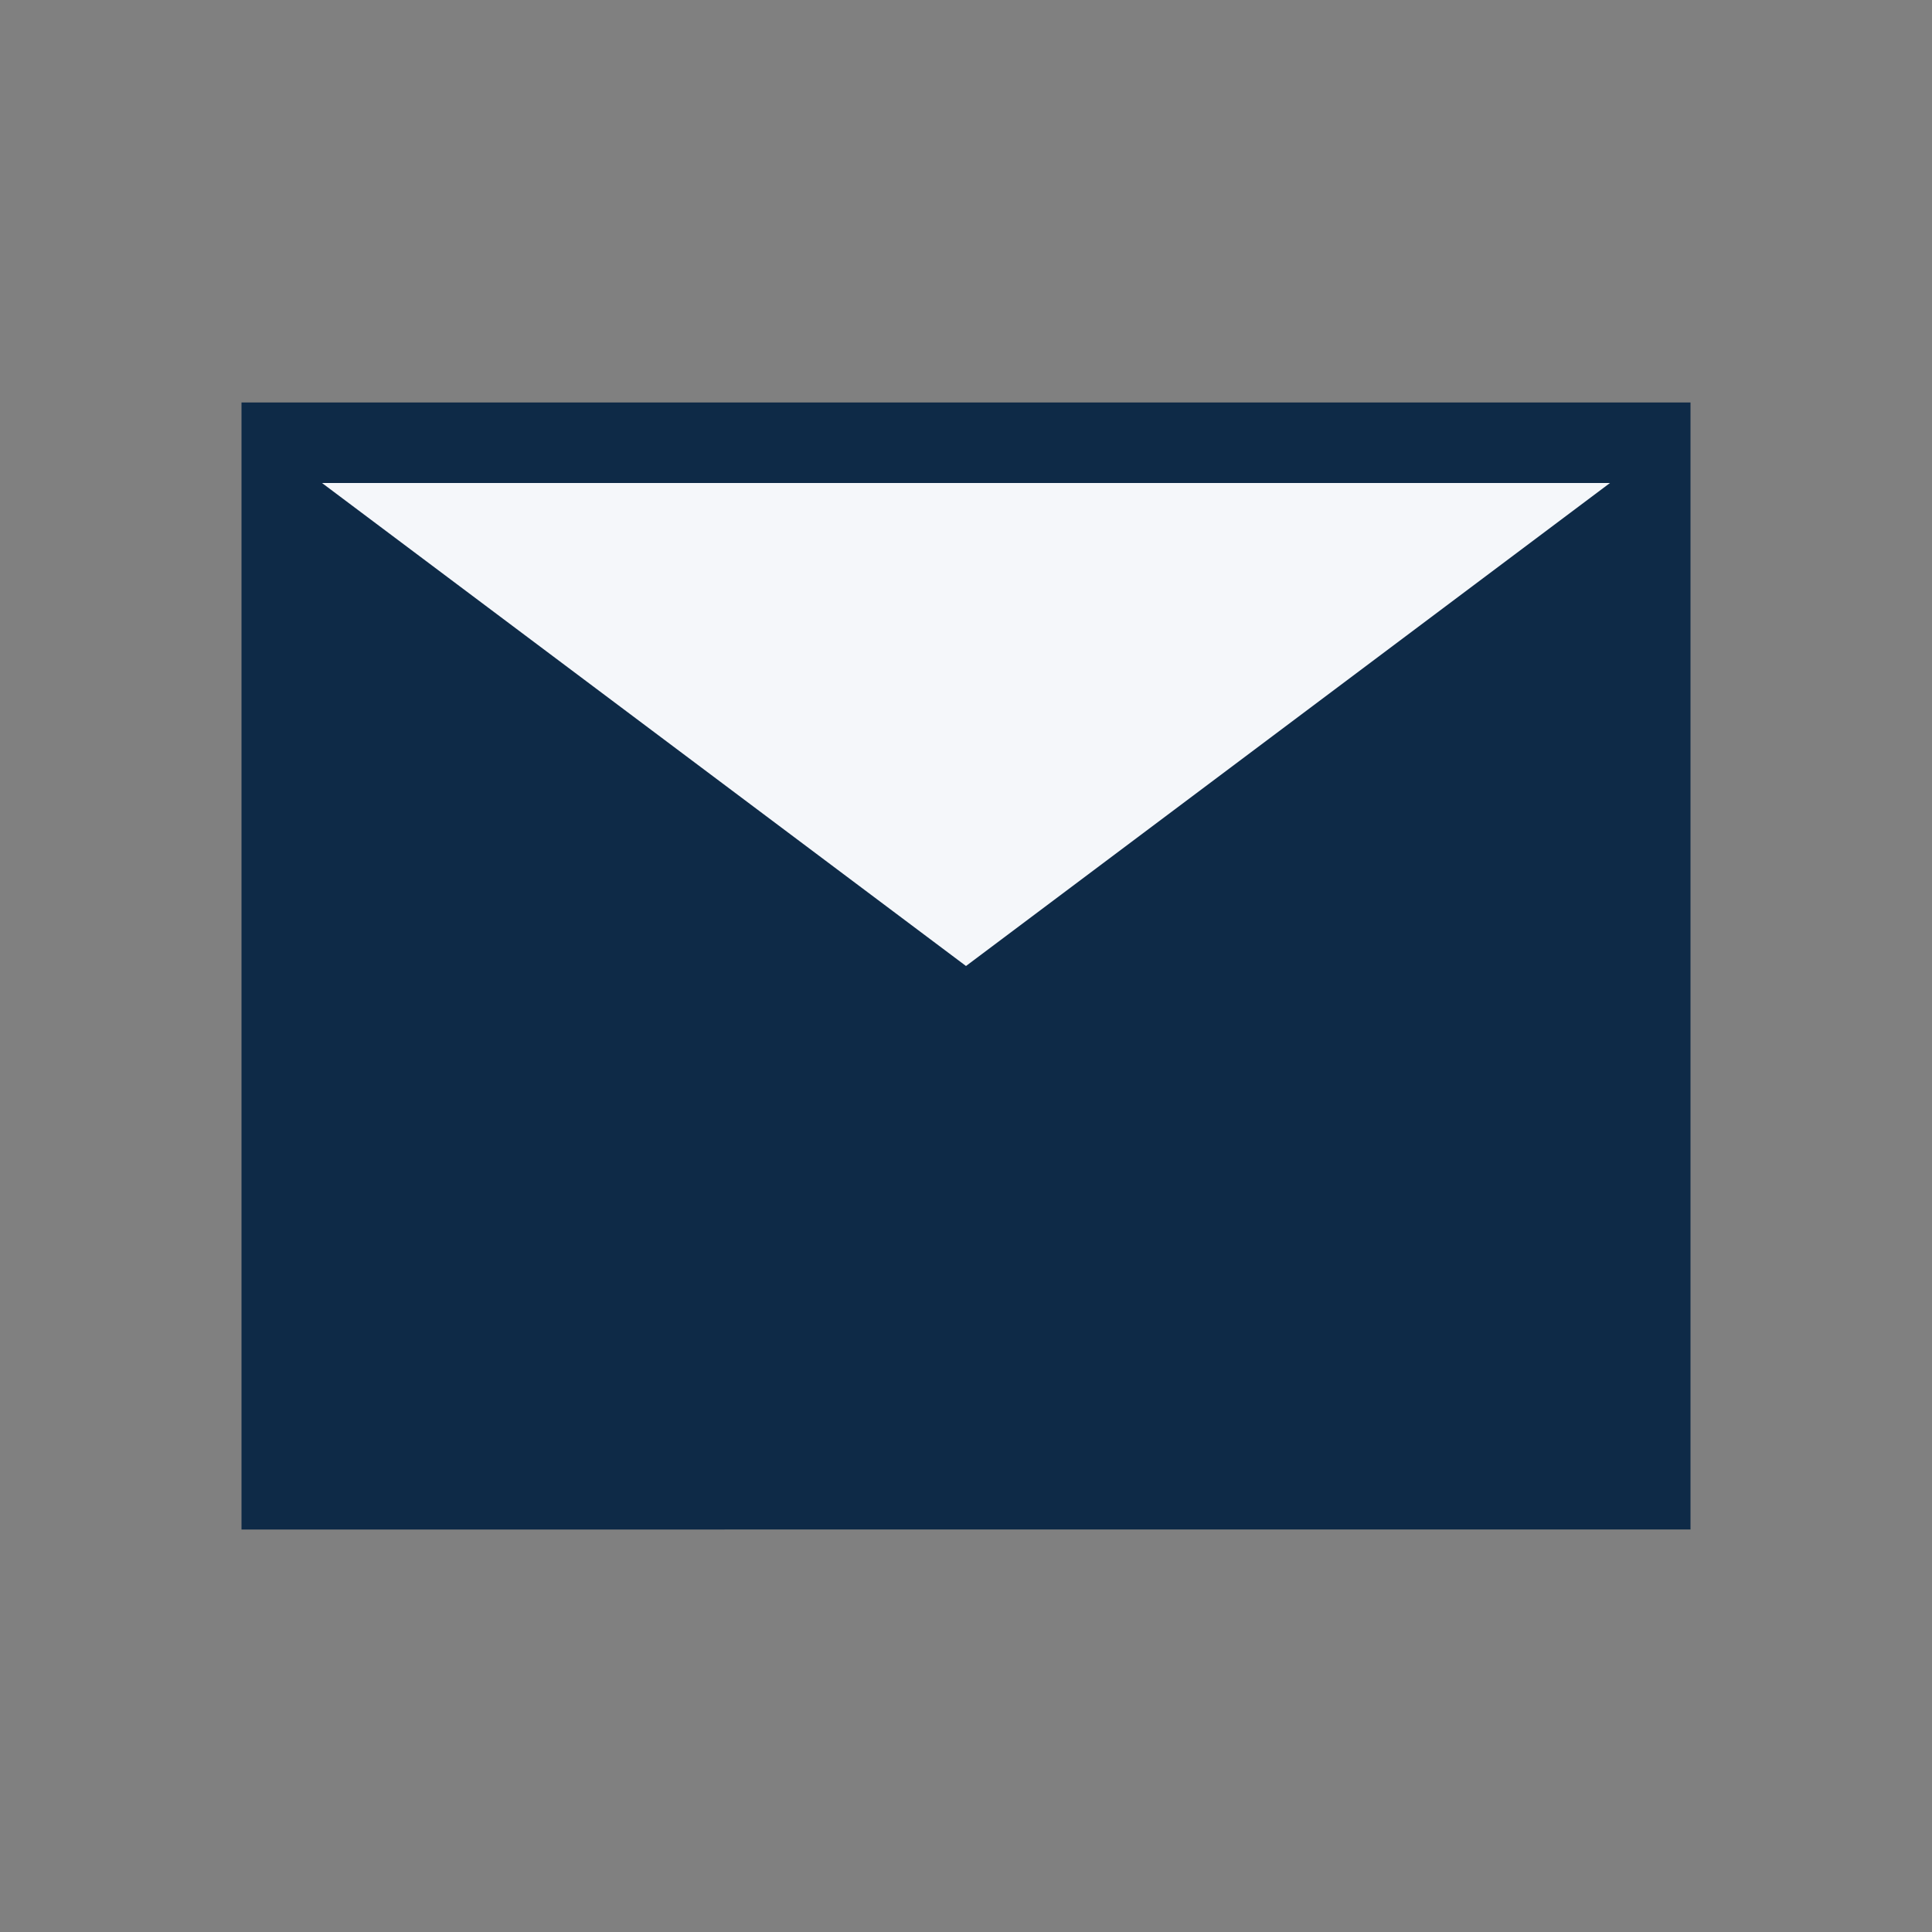
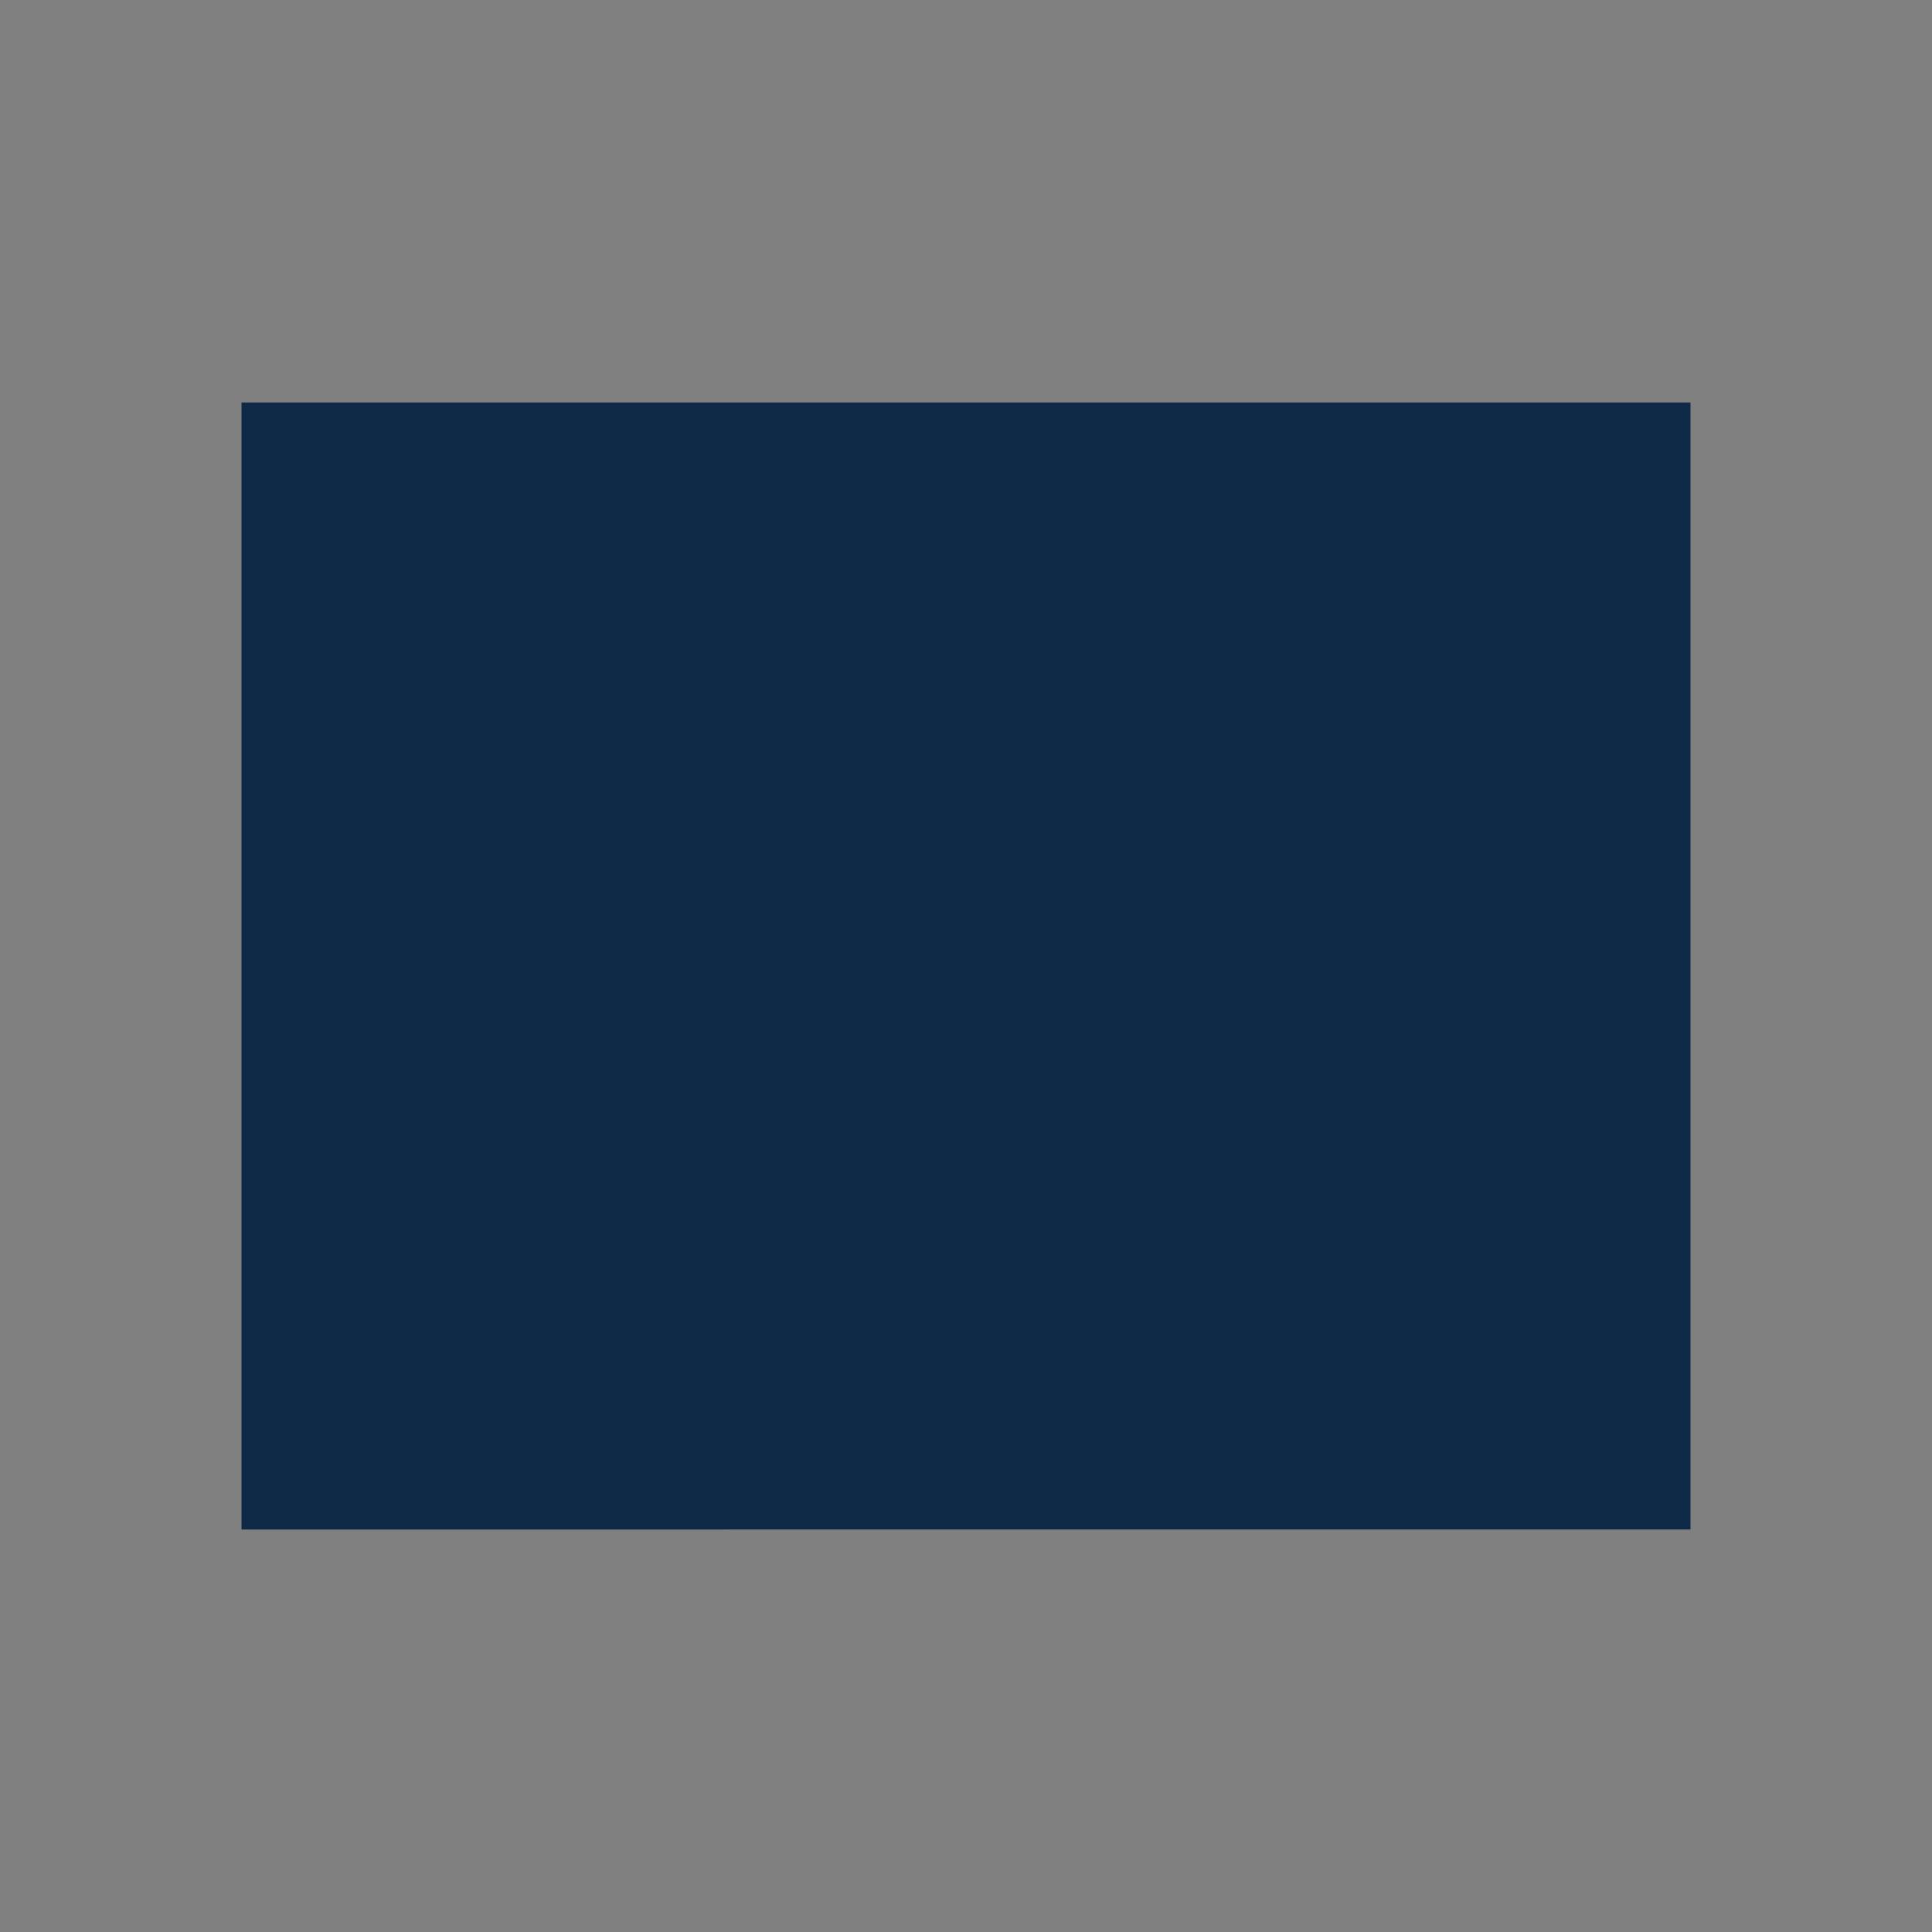
<svg xmlns="http://www.w3.org/2000/svg" width="24" height="24" viewBox="0 0 24 24">
  <rect x="0" y="0" width="24" height="24" fill="#808080" stroke="none" />
  <path fill="#0E2A47" d="M3 5h18v14H3z" />
-   <path fill="#F5F7FA" d="M4 6l8 6 8-6H4z" />
</svg>